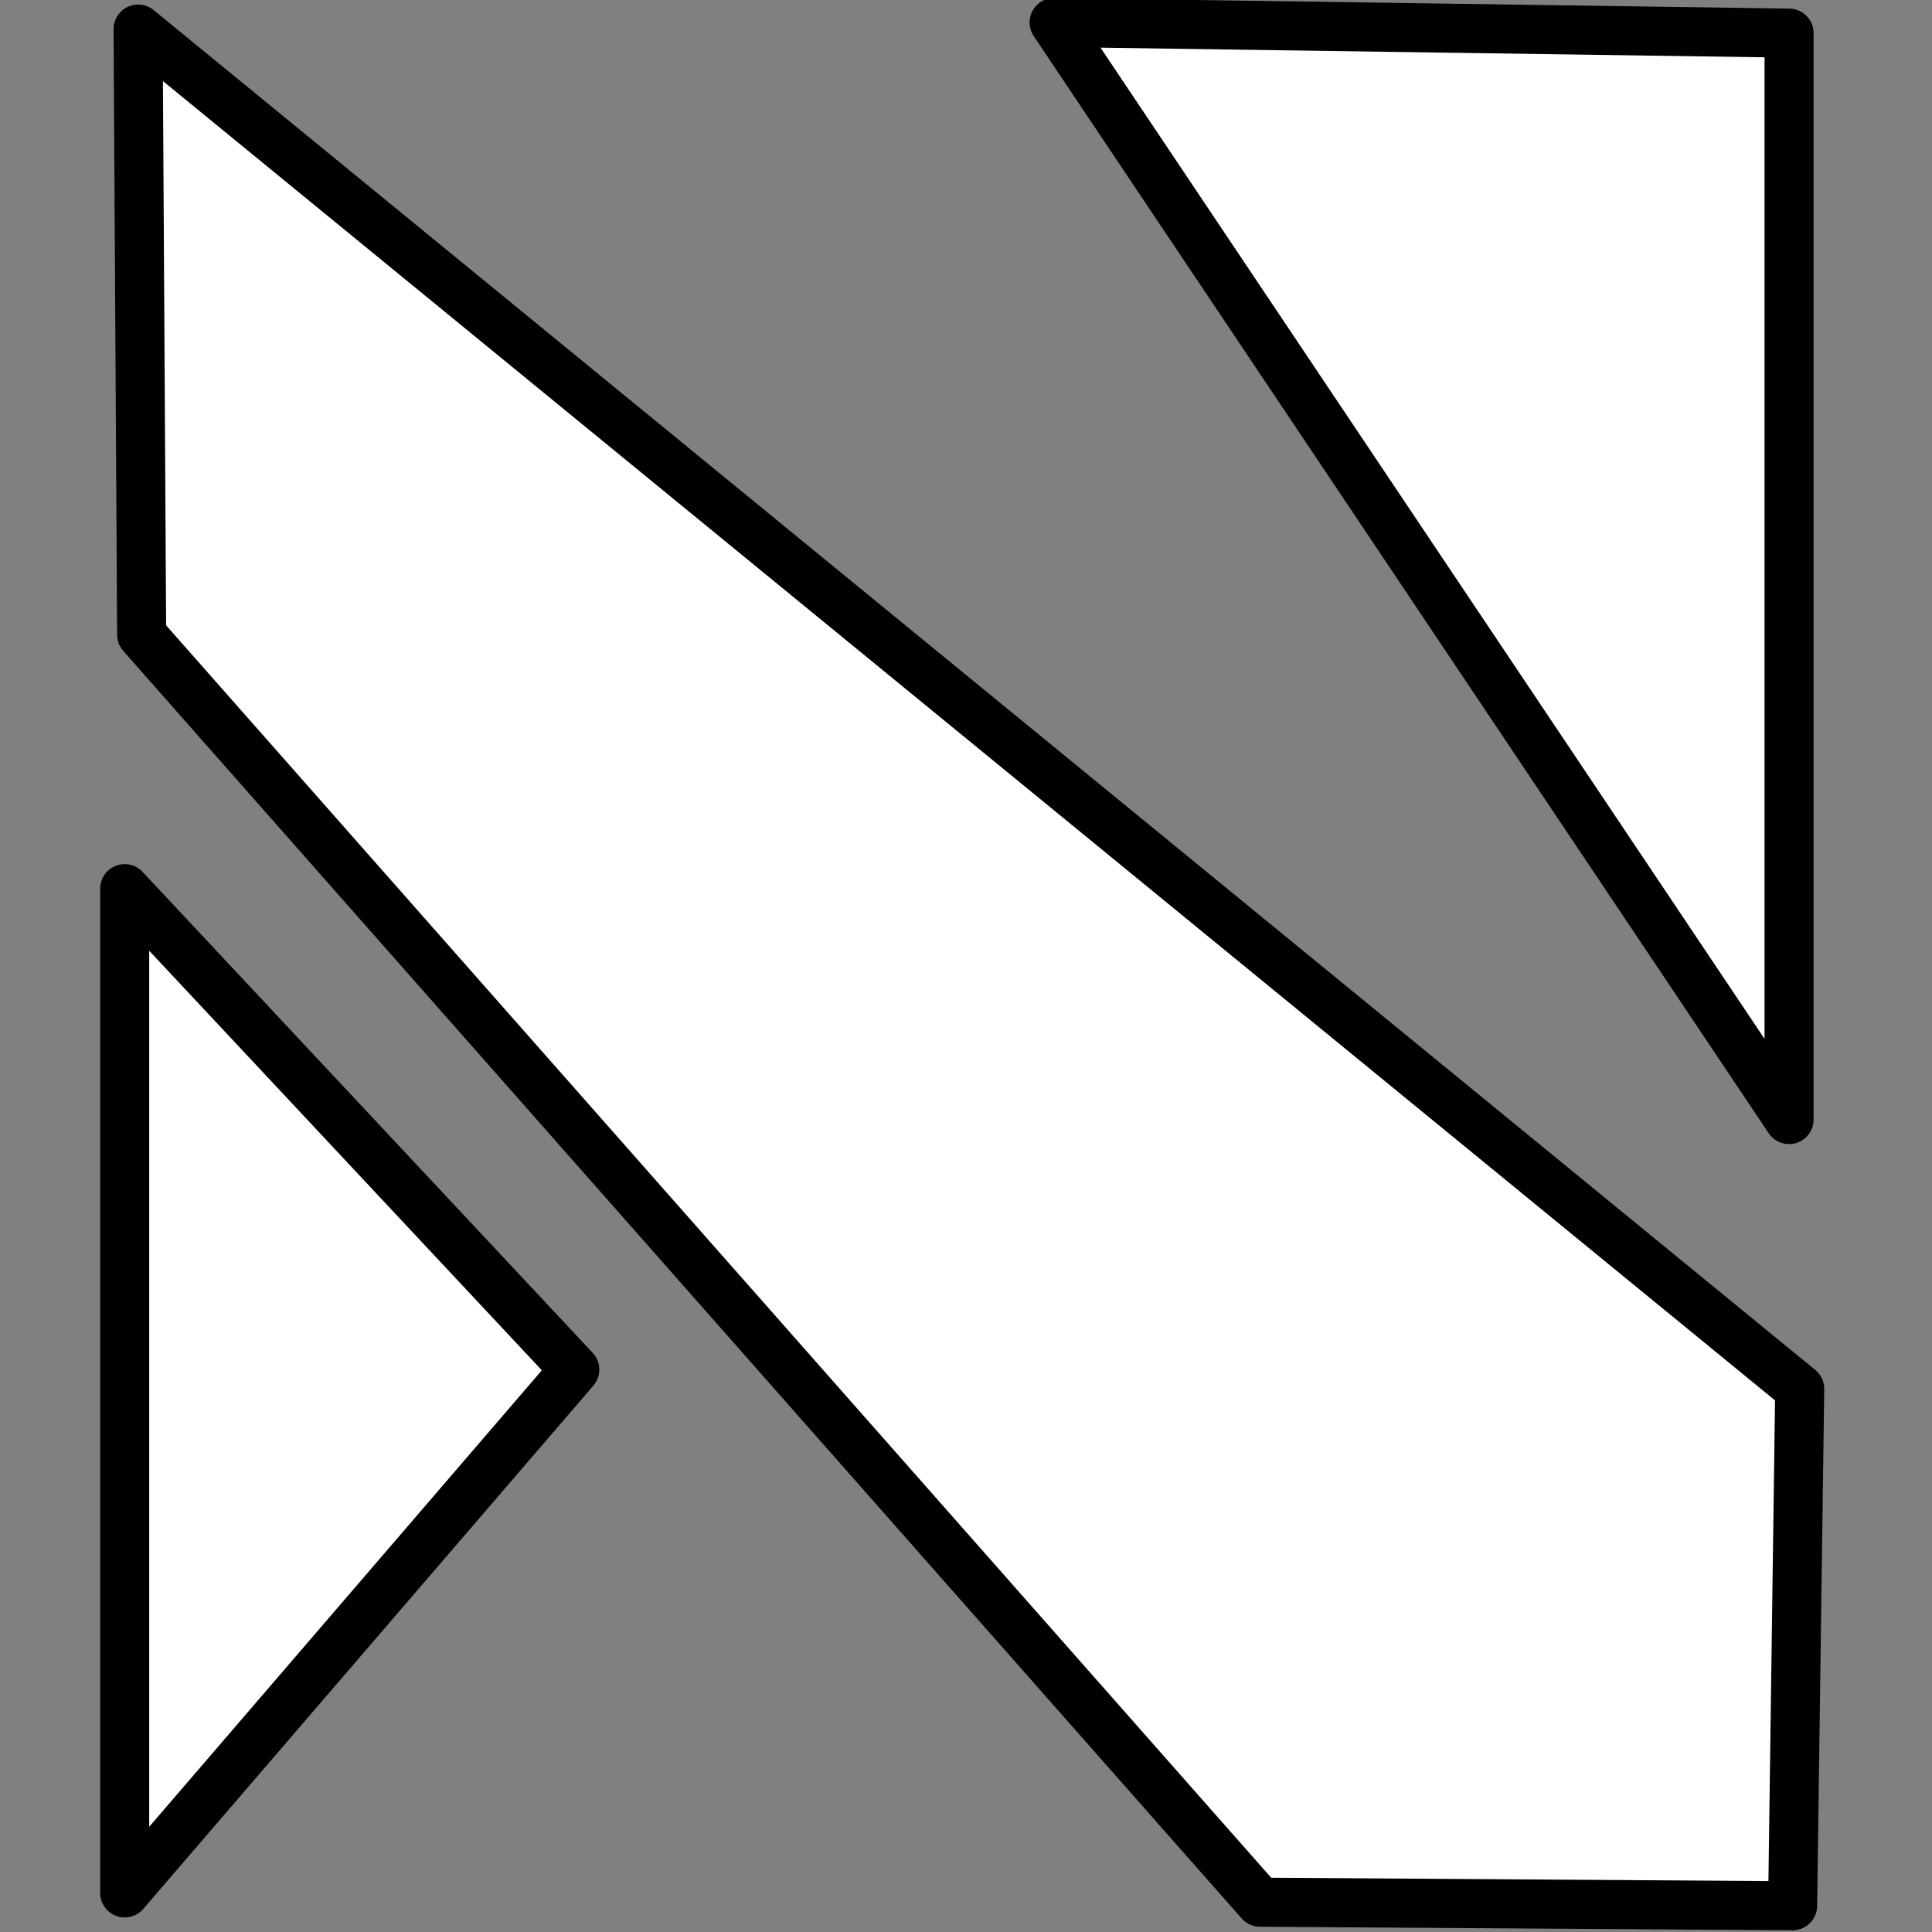
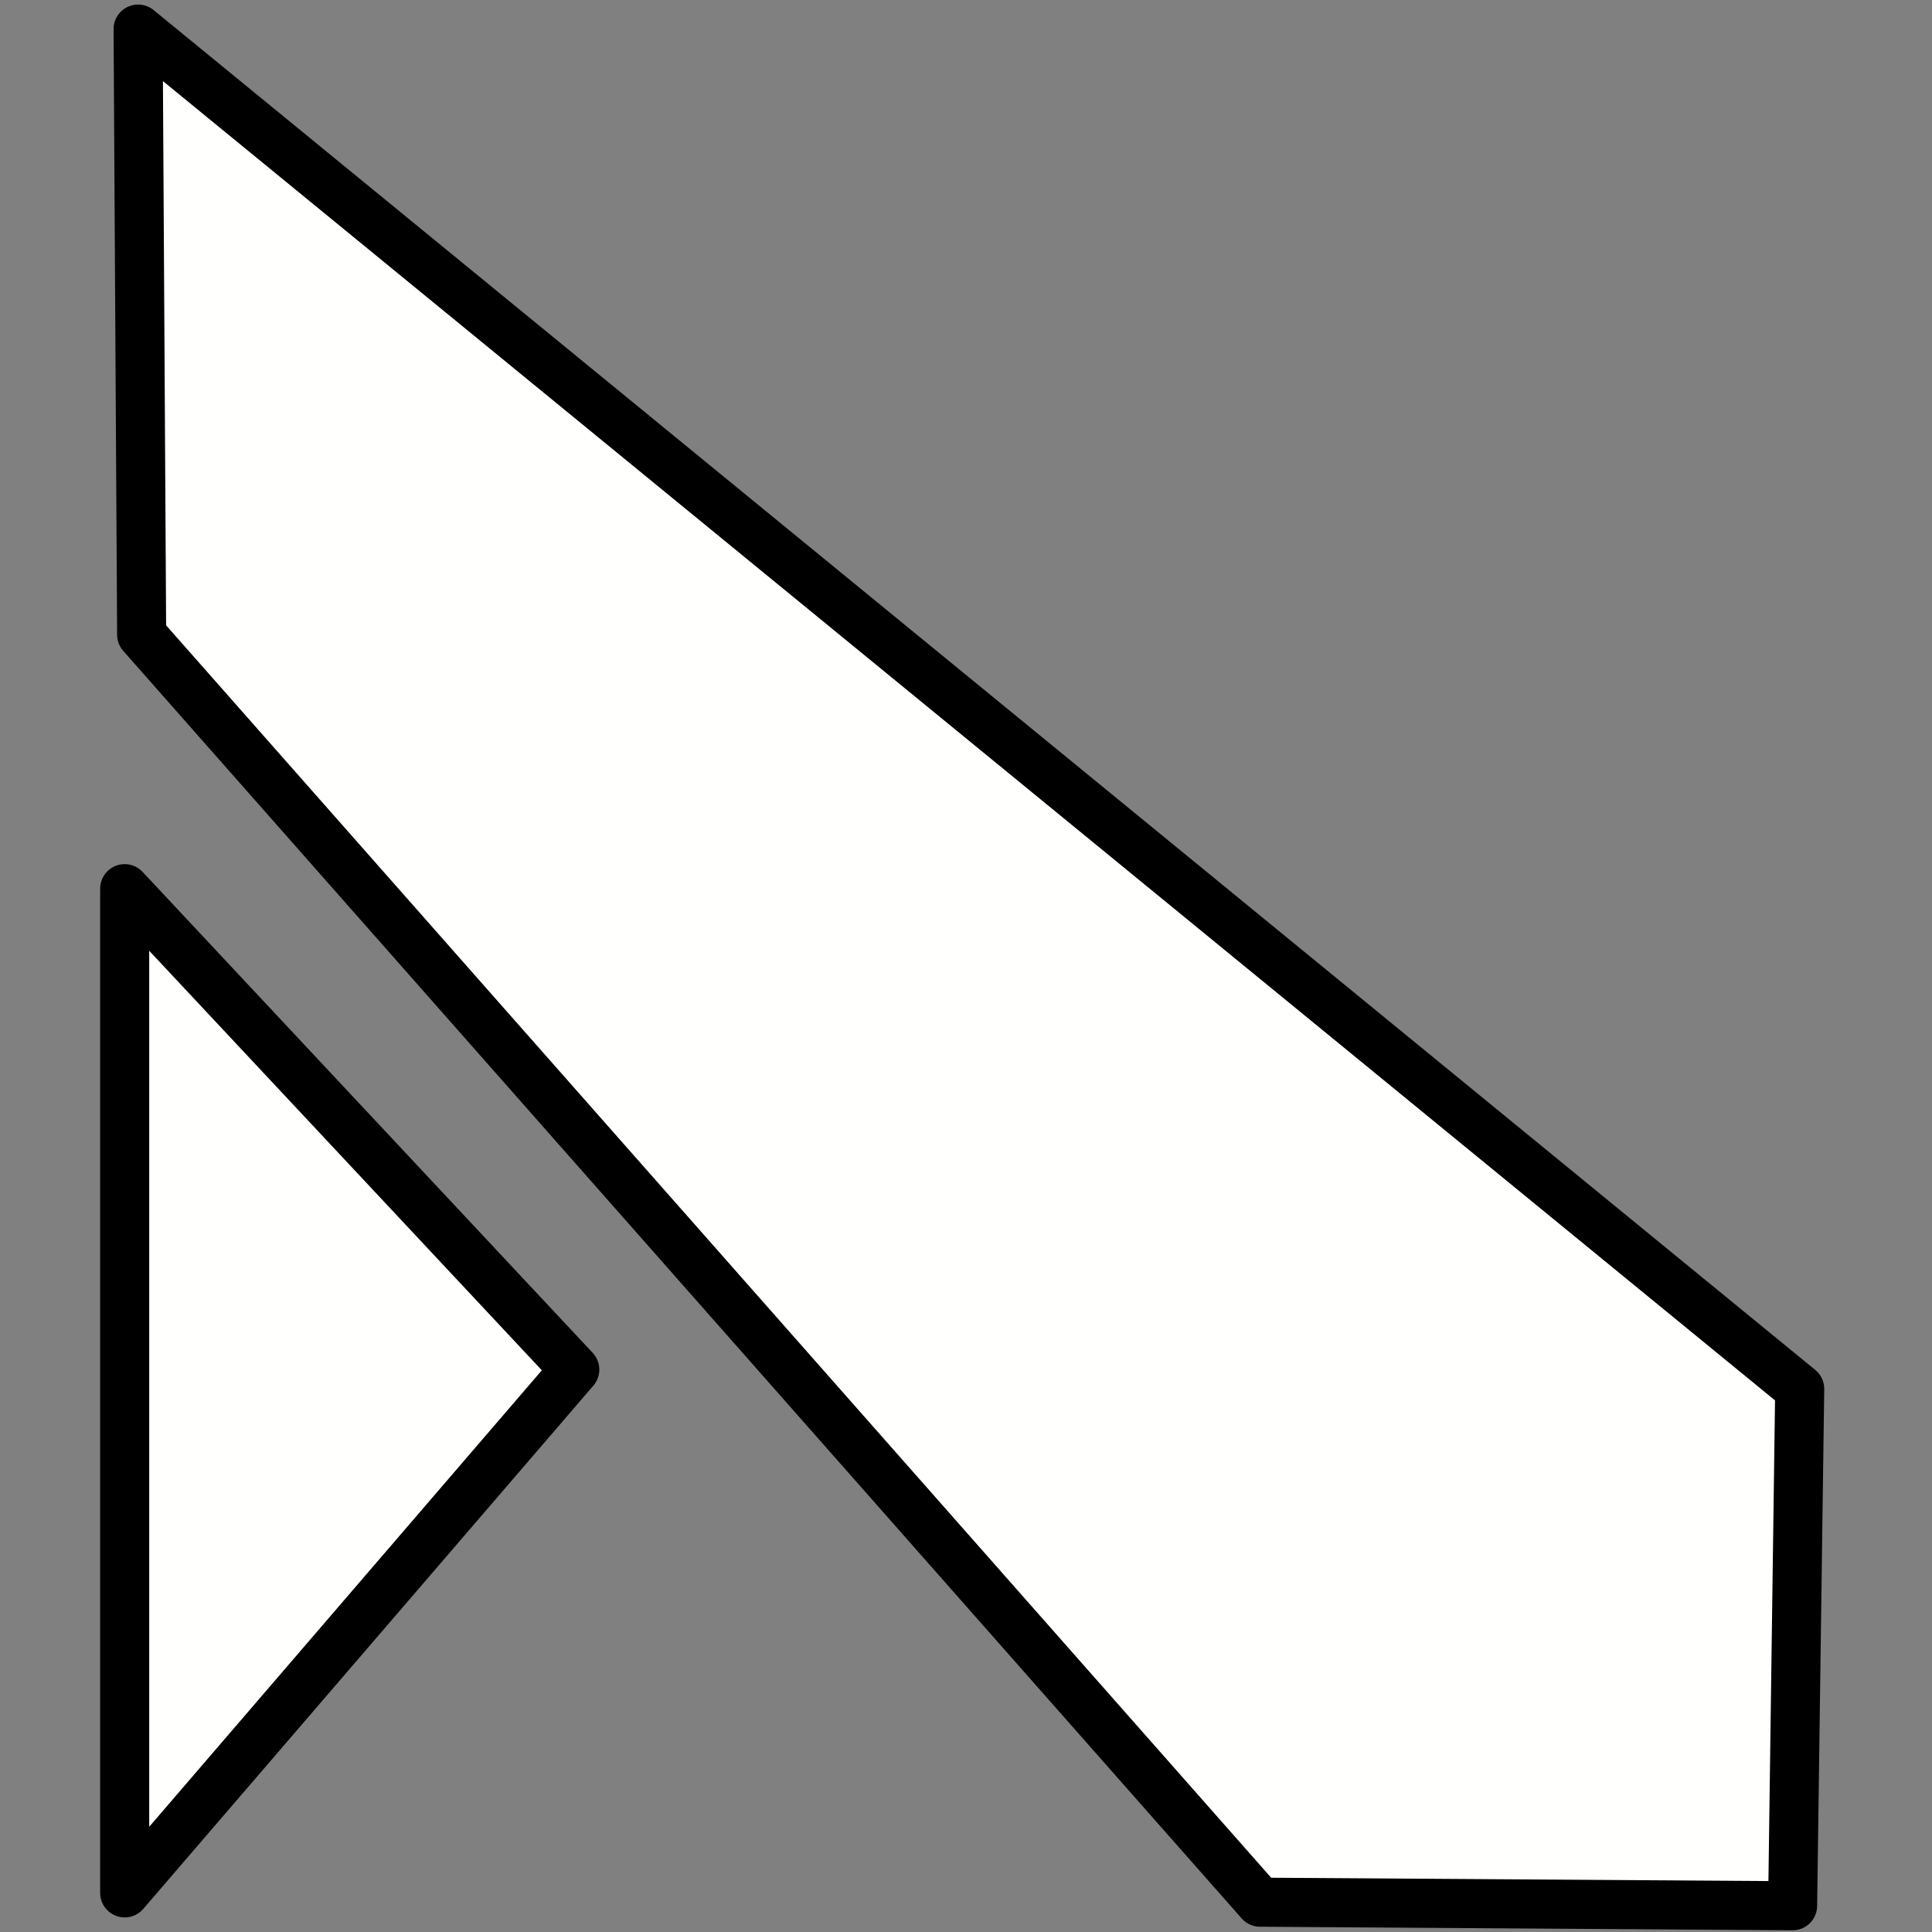
<svg xmlns="http://www.w3.org/2000/svg" xmlns:ns1="http://www.inkscape.org/namespaces/inkscape" xmlns:ns2="http://sodipodi.sourceforge.net/DTD/sodipodi-0.dtd" width="1000" height="1000" viewBox="0 0 264.583 264.583" version="1.1" id="svg1" xml:space="preserve" ns1:version="1.3.2 (091e20ef0f, 2023-11-25, custom)" ns2:docname="nex-white-stroke.svg">
  <rect x="0" y="0" width="264.583" height="264.583" fill="#808080" stroke="none" />
  <ns2:namedview id="namedview1" pagecolor="#ffffff" bordercolor="#000000" borderopacity="0" ns1:showpageshadow="false" ns1:pageopacity="0.0" ns1:pagecheckerboard="0" ns1:deskcolor="#d1d1d1" ns1:document-units="px" showborder="false" ns1:zoom="0.37950337" ns1:cx="496.70179" ns1:cy="137.02118" ns1:window-width="1920" ns1:window-height="1029" ns1:window-x="0" ns1:window-y="28" ns1:window-maximized="1" ns1:current-layer="layer1" borderlayer="false" />
  <defs id="defs1" />
  <g ns1:label="Layer 1" ns1:groupmode="layer" id="layer1">
    <g id="g5" transform="matrix(2.818,0,0,2.818,-213.575,-241.565)" style="fill:#fffffd;fill-opacity:1;stroke:#000000;stroke-width:2.384;stroke-linejoin:round;stroke-dasharray:none;stroke-opacity:1">
      <g id="g3" style="fill:#fffffd;fill-opacity:1;stroke:#000000;stroke-width:2.384;stroke-linejoin:round;stroke-dasharray:none;stroke-opacity:1">
        <g id="g4" style="fill:#fffffd;fill-opacity:1;stroke:#000000;stroke-width:2.384;stroke-linejoin:round;stroke-dasharray:none;stroke-opacity:1">
          <path style="fill:#fffffd;fill-opacity:1;stroke:#000000;stroke-width:2.384;stroke-linejoin:round;stroke-dasharray:none;stroke-opacity:1" d="m 81.849,177.712 v -48.803 l 21.874,23.373 z" id="path1" />
          <path style="fill:#fffffd;fill-opacity:1;stroke:#000000;stroke-width:2.384;stroke-linejoin:round;stroke-dasharray:none;stroke-opacity:1" d="M 82.501,87.135 163.251,153.219 162.906,178.337 137.025,178.164 82.673,116.566 Z" id="path2" />
-           <path style="fill:#fffffd;fill-opacity:1;stroke:#000000;stroke-width:2.384;stroke-linejoin:round;stroke-dasharray:none;stroke-opacity:1" d="m 127.017,86.814 35.717,53.316 V 87.332 Z" id="path3" />
        </g>
      </g>
    </g>
  </g>
</svg>